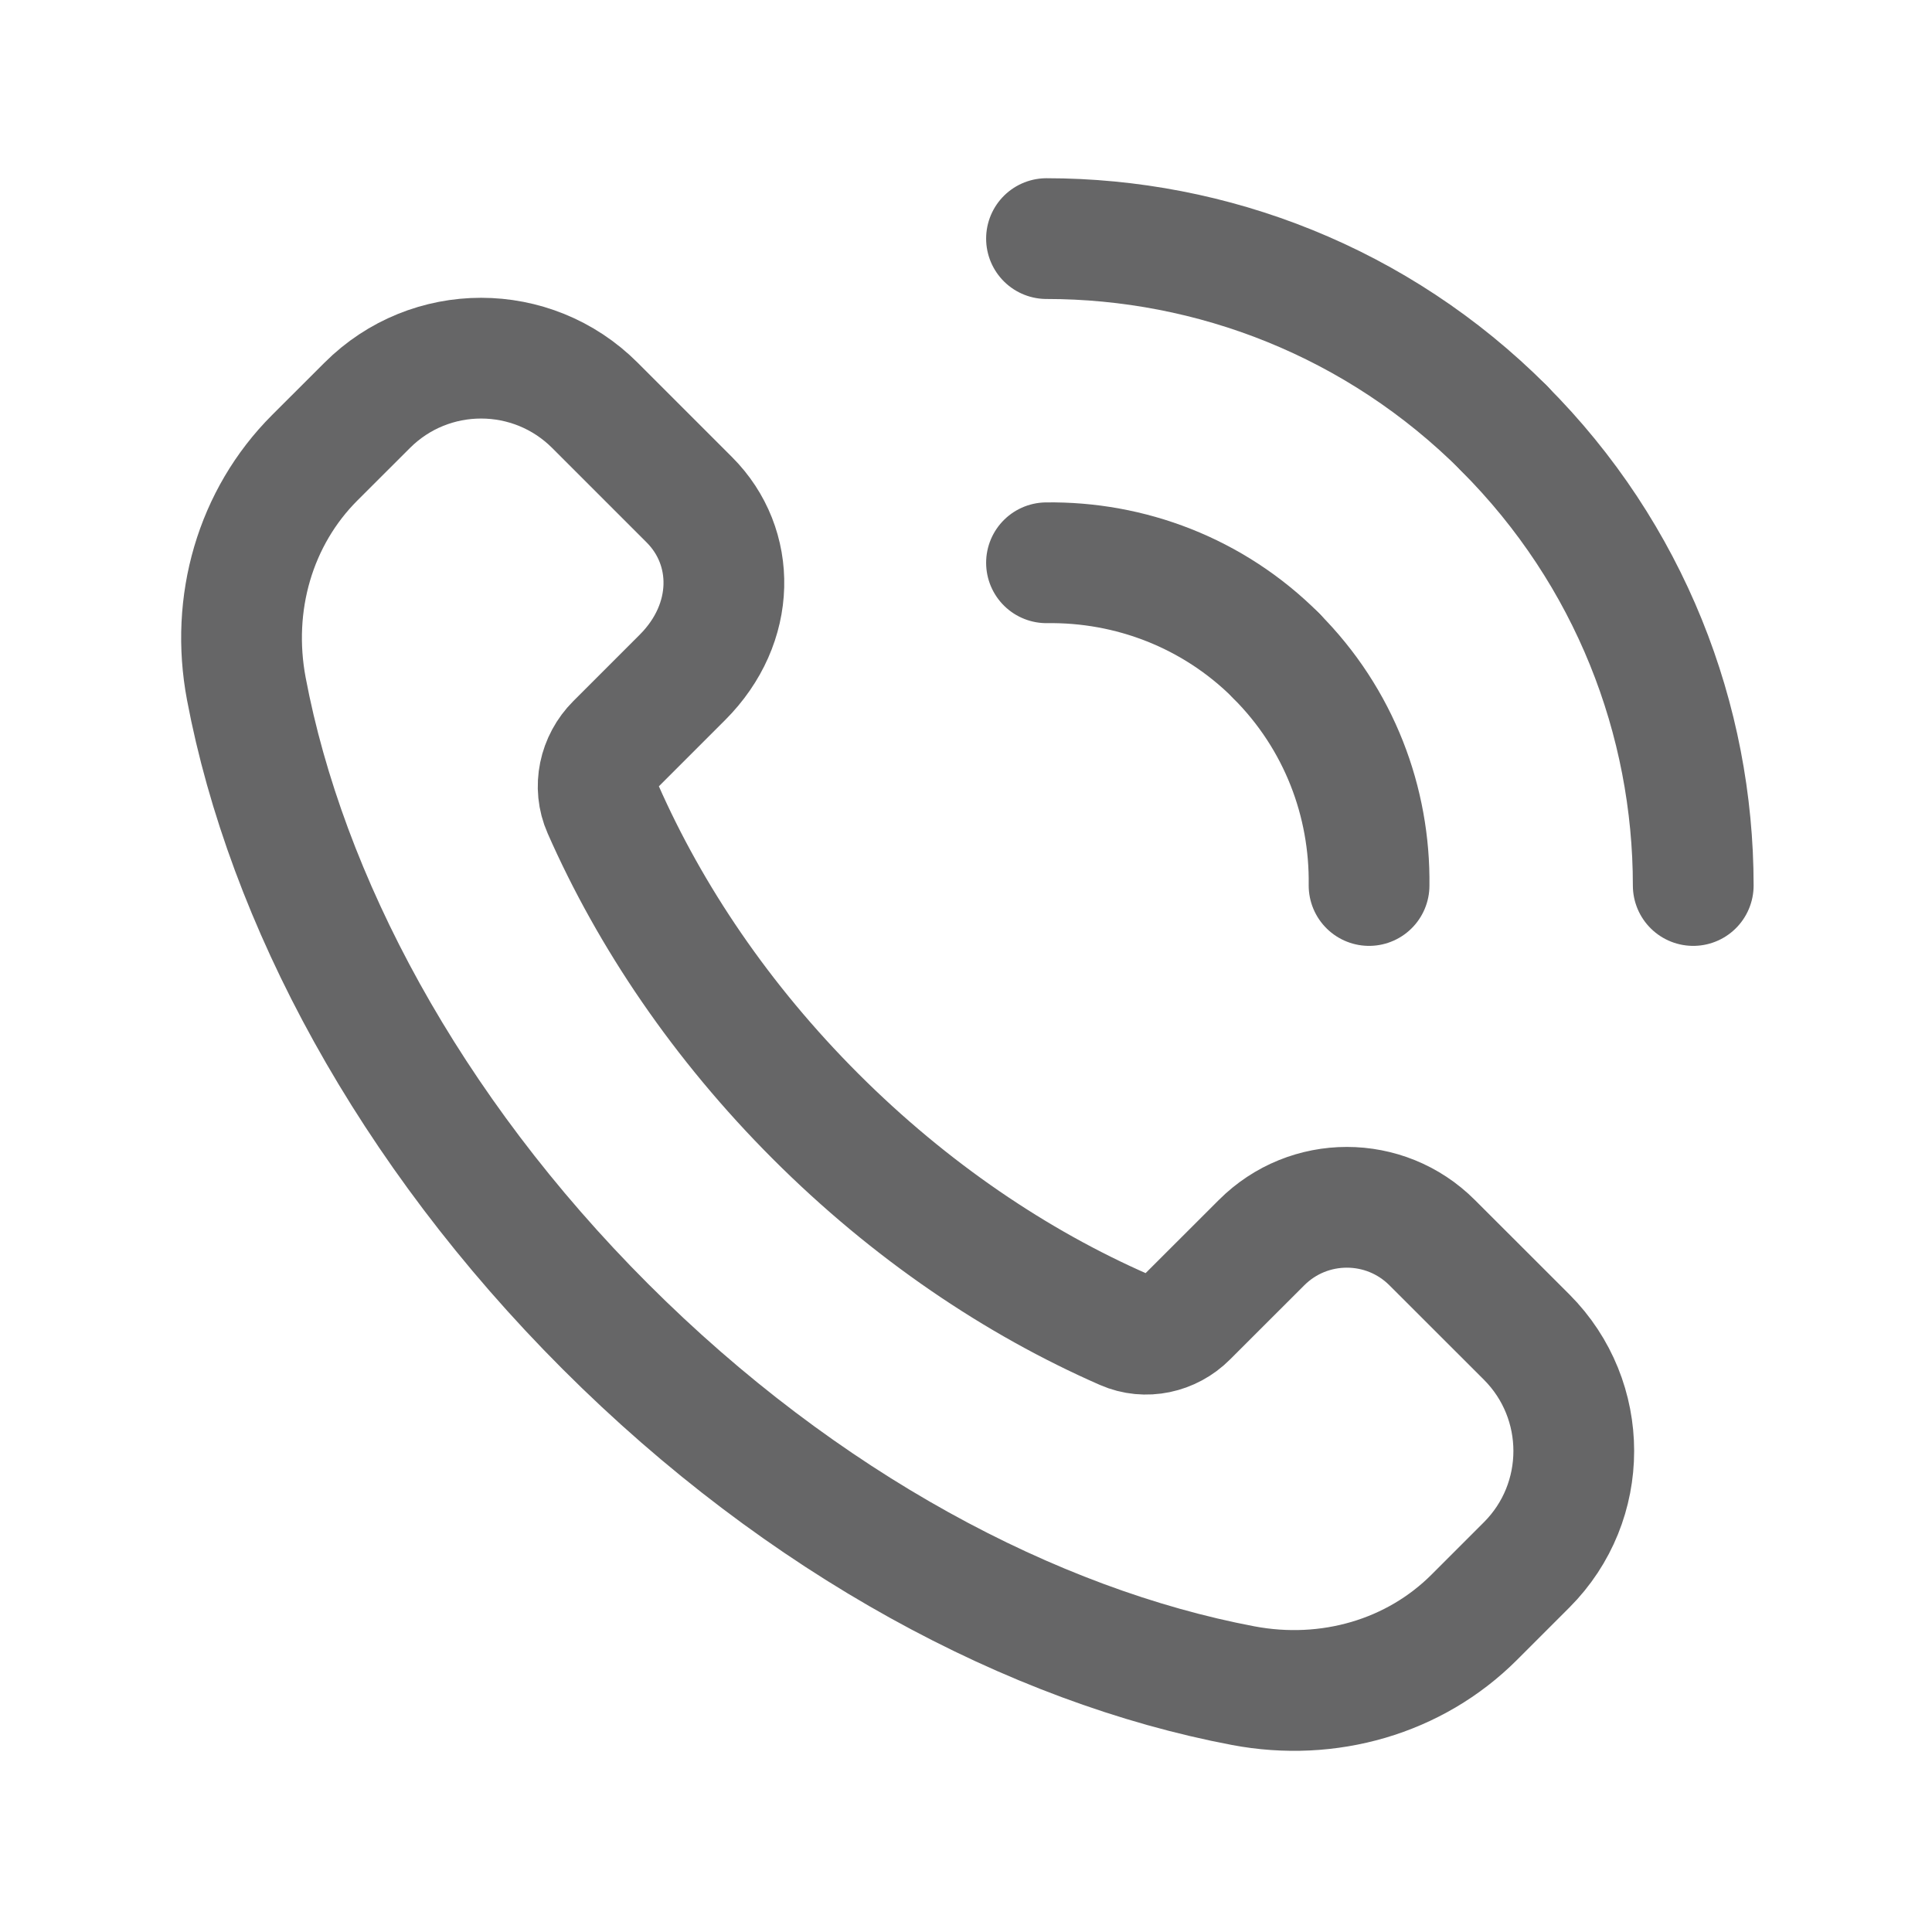
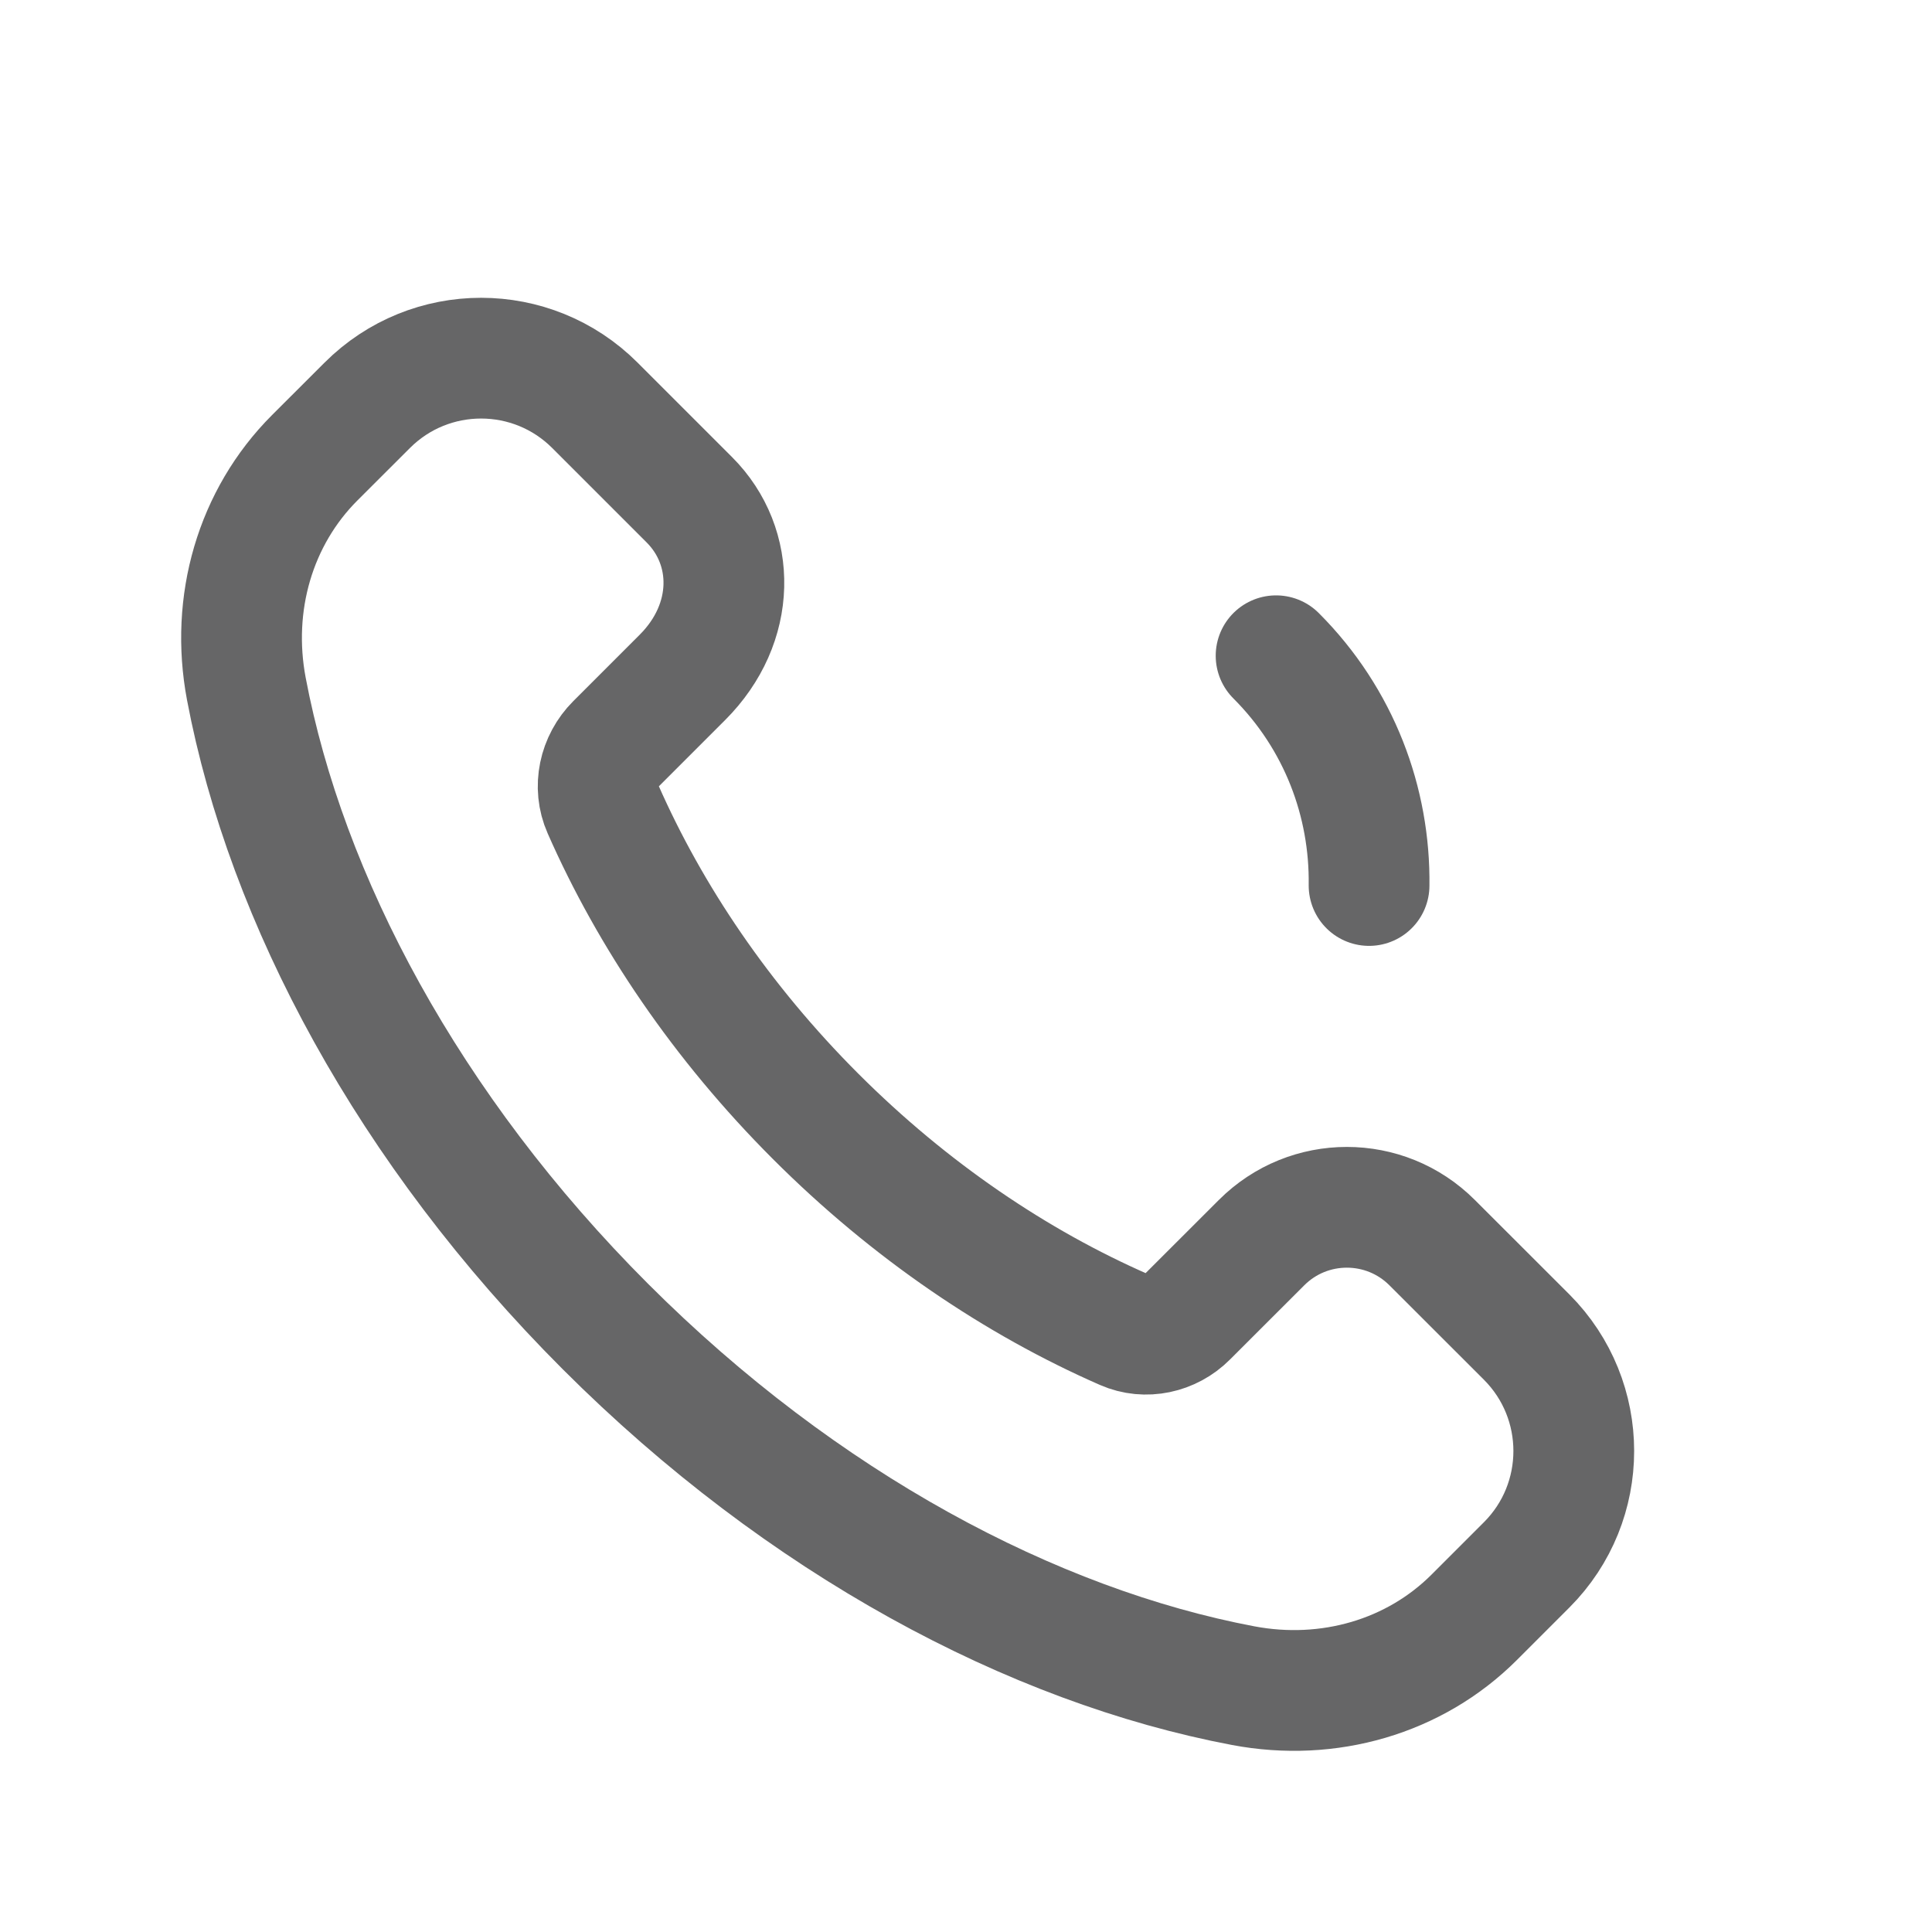
<svg xmlns="http://www.w3.org/2000/svg" width="24" height="24" viewBox="0 0 24 24" fill="none">
  <g id="Group">
    <g id="Group_2">
      <path id="Path" fill-rule="evenodd" clip-rule="evenodd" d="M18.965 16.61L17.791 15.437C17.206 14.851 16.256 14.851 15.671 15.437L14.748 16.359C14.543 16.565 14.23 16.634 13.964 16.517C12.629 15.932 11.309 15.045 10.132 13.868C8.96 12.696 8.076 11.382 7.49 10.051C7.368 9.776 7.439 9.453 7.652 9.24L8.478 8.414C9.149 7.743 9.149 6.794 8.563 6.208L7.39 5.035C6.609 4.254 5.343 4.254 4.562 5.035L3.91 5.686C3.169 6.427 2.86 7.496 3.06 8.556C3.554 11.169 5.072 14.03 7.521 16.479C9.97 18.928 12.831 20.446 15.444 20.94C16.503 21.14 17.573 20.831 18.314 20.09L18.965 19.439C19.745 18.658 19.745 17.392 18.965 16.61V16.61Z" stroke="#666667" stroke-width="1.5" stroke-linecap="round" stroke-linejoin="round" />
-       <path id="Path_2" d="M13 6.991C14.031 6.977 15.067 7.359 15.854 8.146" stroke="#666667" stroke-width="1.5" stroke-linecap="round" stroke-linejoin="round" />
-       <path id="Path_3" d="M18.682 5.318C17.113 3.749 15.056 2.964 13 2.964" stroke="#666667" stroke-width="1.5" stroke-linecap="round" stroke-linejoin="round" />
      <path id="Path_4" d="M17.007 11C17.021 9.969 16.639 8.933 15.852 8.146" stroke="#666667" stroke-width="1.5" stroke-linecap="round" stroke-linejoin="round" />
-       <path id="Path_5" d="M18.68 5.318C20.249 6.887 21.034 8.944 21.034 11" stroke="#666667" stroke-width="1.5" stroke-linecap="round" stroke-linejoin="round" />
    </g>
  </g>
</svg>